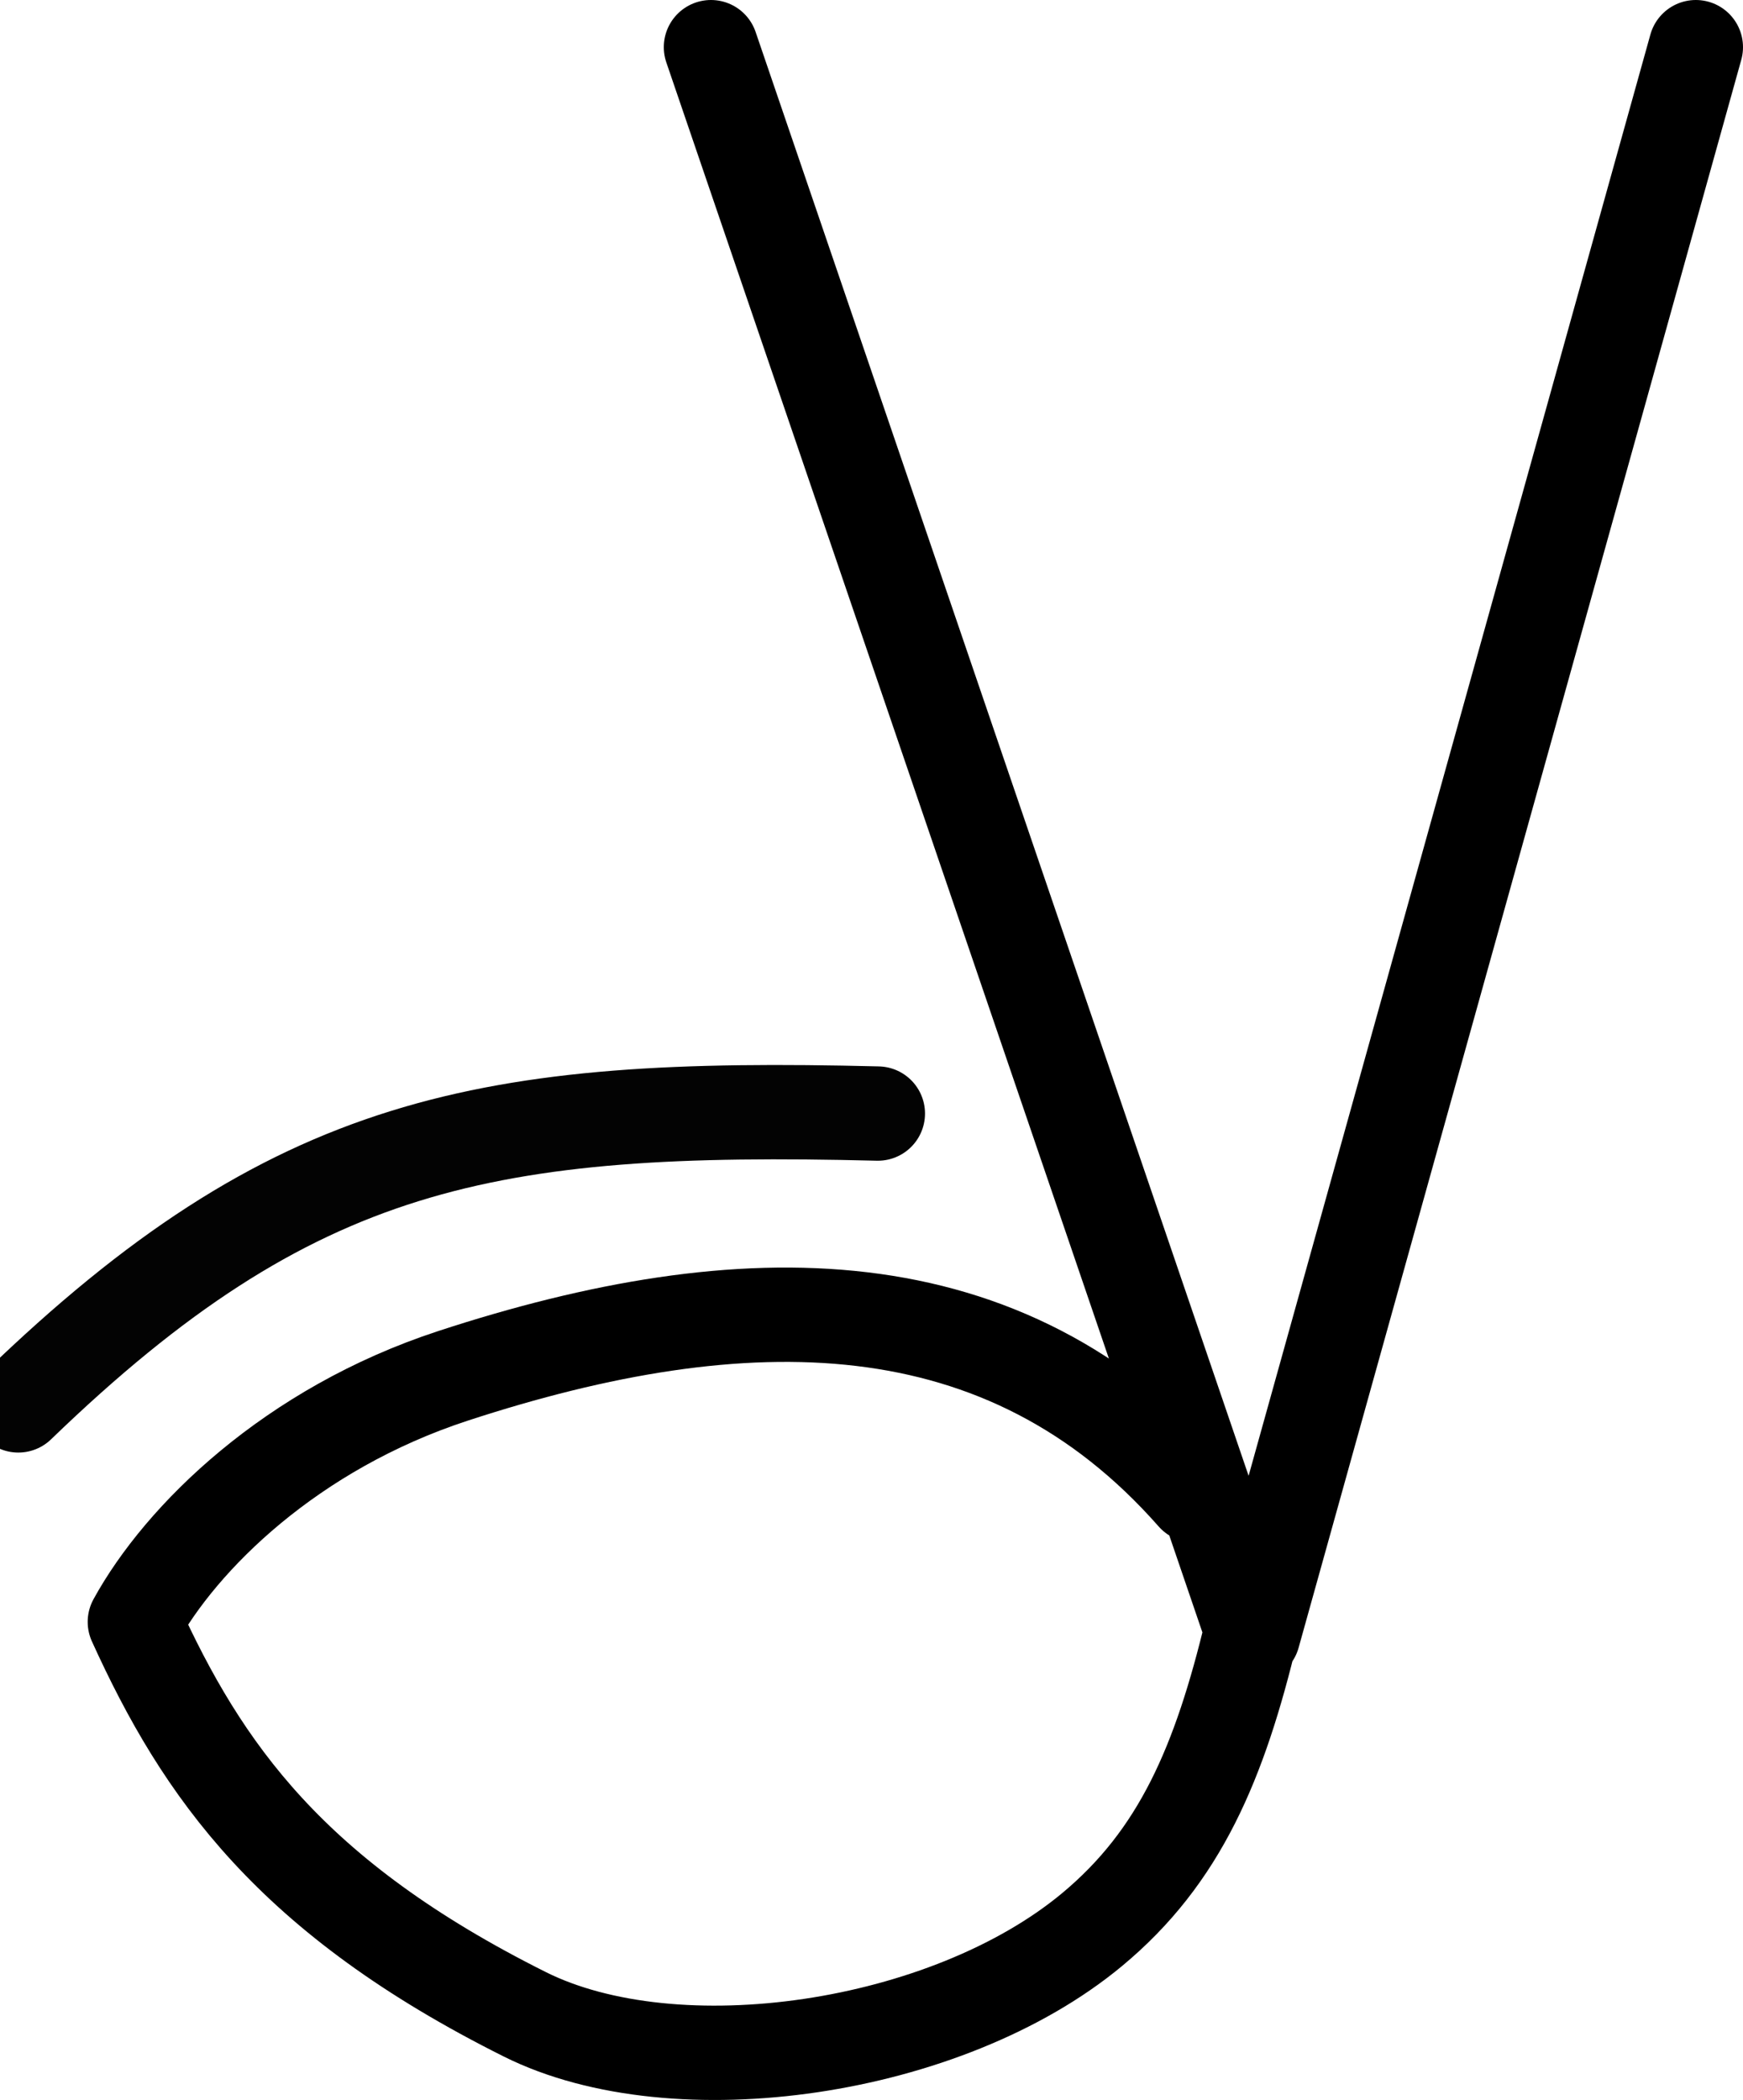
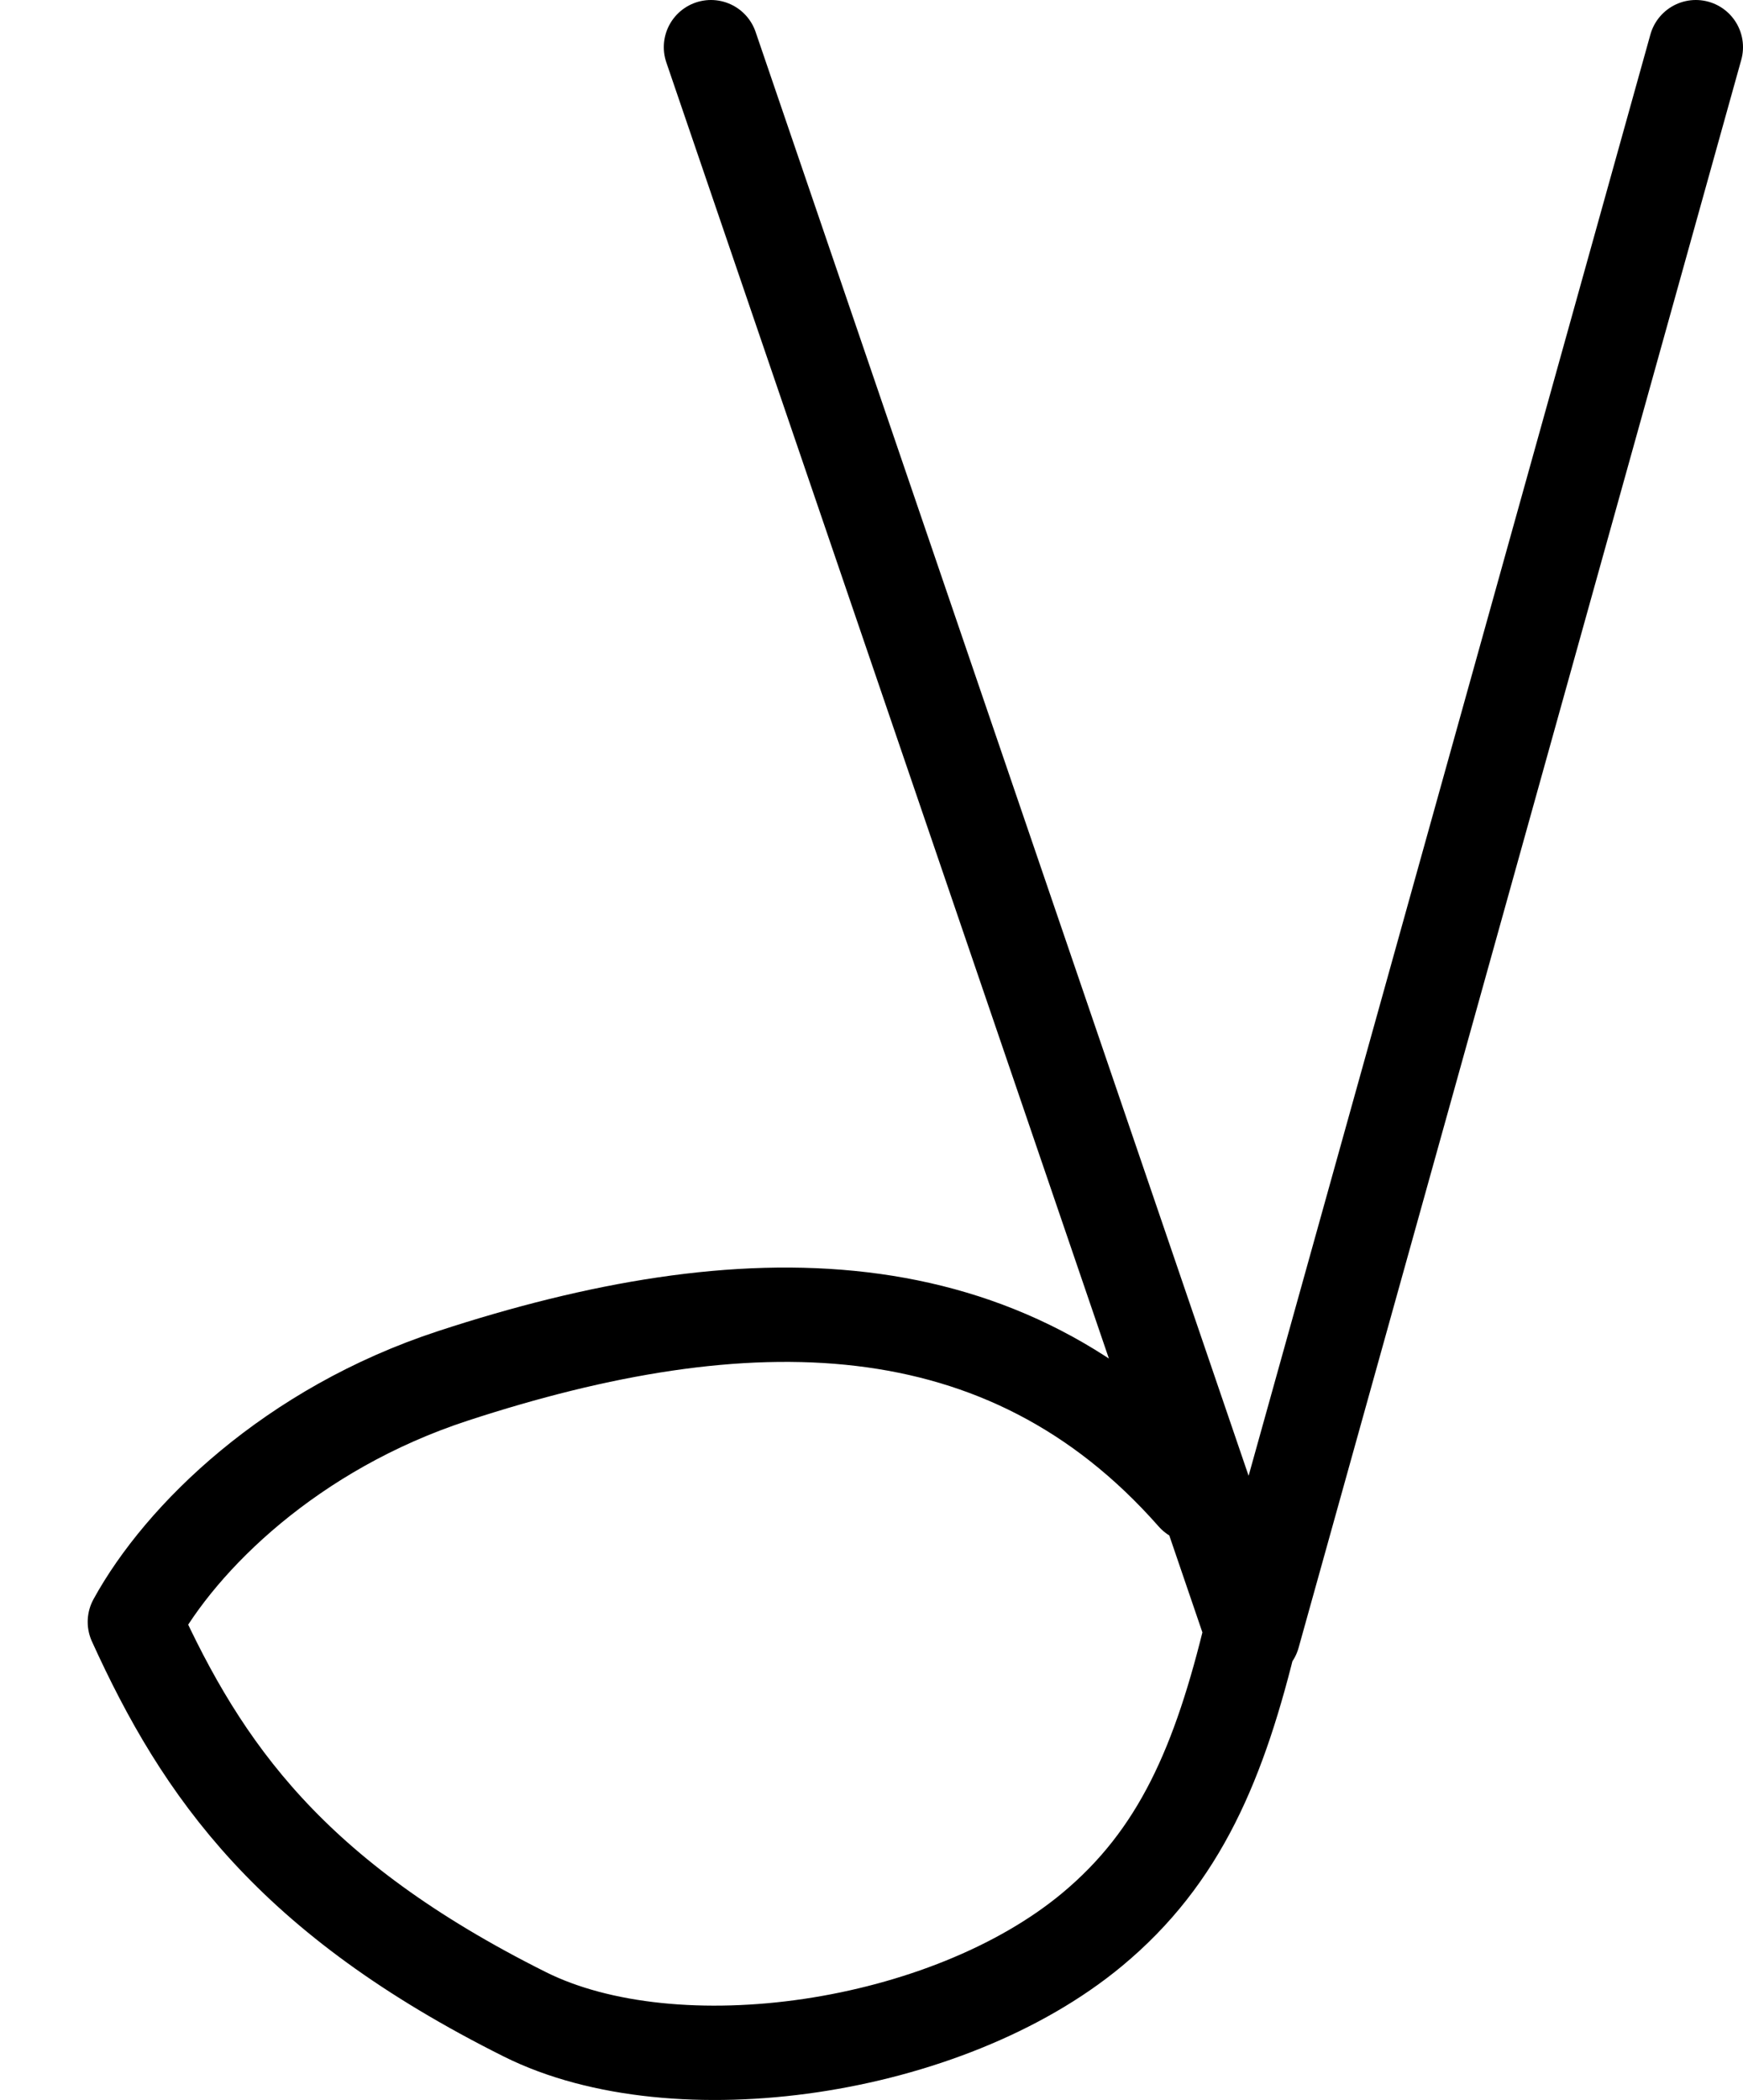
<svg xmlns="http://www.w3.org/2000/svg" id="svg7183" version="1.1" width="36.953" height="44.526" viewBox="0 0 36.953 44.526">
  <defs id="defs7187" />
  <path id="path3373" style="fill:none;stroke:#000000;stroke-width:2;stroke-linecap:round;stroke-linejoin:round;stroke-miterlimit:4;stroke-dasharray:none" d="m 26.536,34.548 c -0.676,2.824 -1.52,4.814 -3.386,6.363 -3.081,2.558 -8.818,3.395 -12.024,1.793 -4.955,-2.477 -6.836,-5.17 -8.267,-8.319 0.982,-1.791 3.316,-4.094 6.744,-5.216 6.178,-2.022 11.695,-2.031 15.712,2.532 M 15.073,1 26.568,34.665 35.953,1" />
-   <path id="path4" d="M 0.388,29.795 C 6.219,24.162 10.311,23.401 18.611,23.608" style="fill:none;stroke:#030303;stroke-width:2;stroke-linecap:round;stroke-linejoin:round;stroke-miterlimit:4;stroke-dasharray:none" />
</svg>